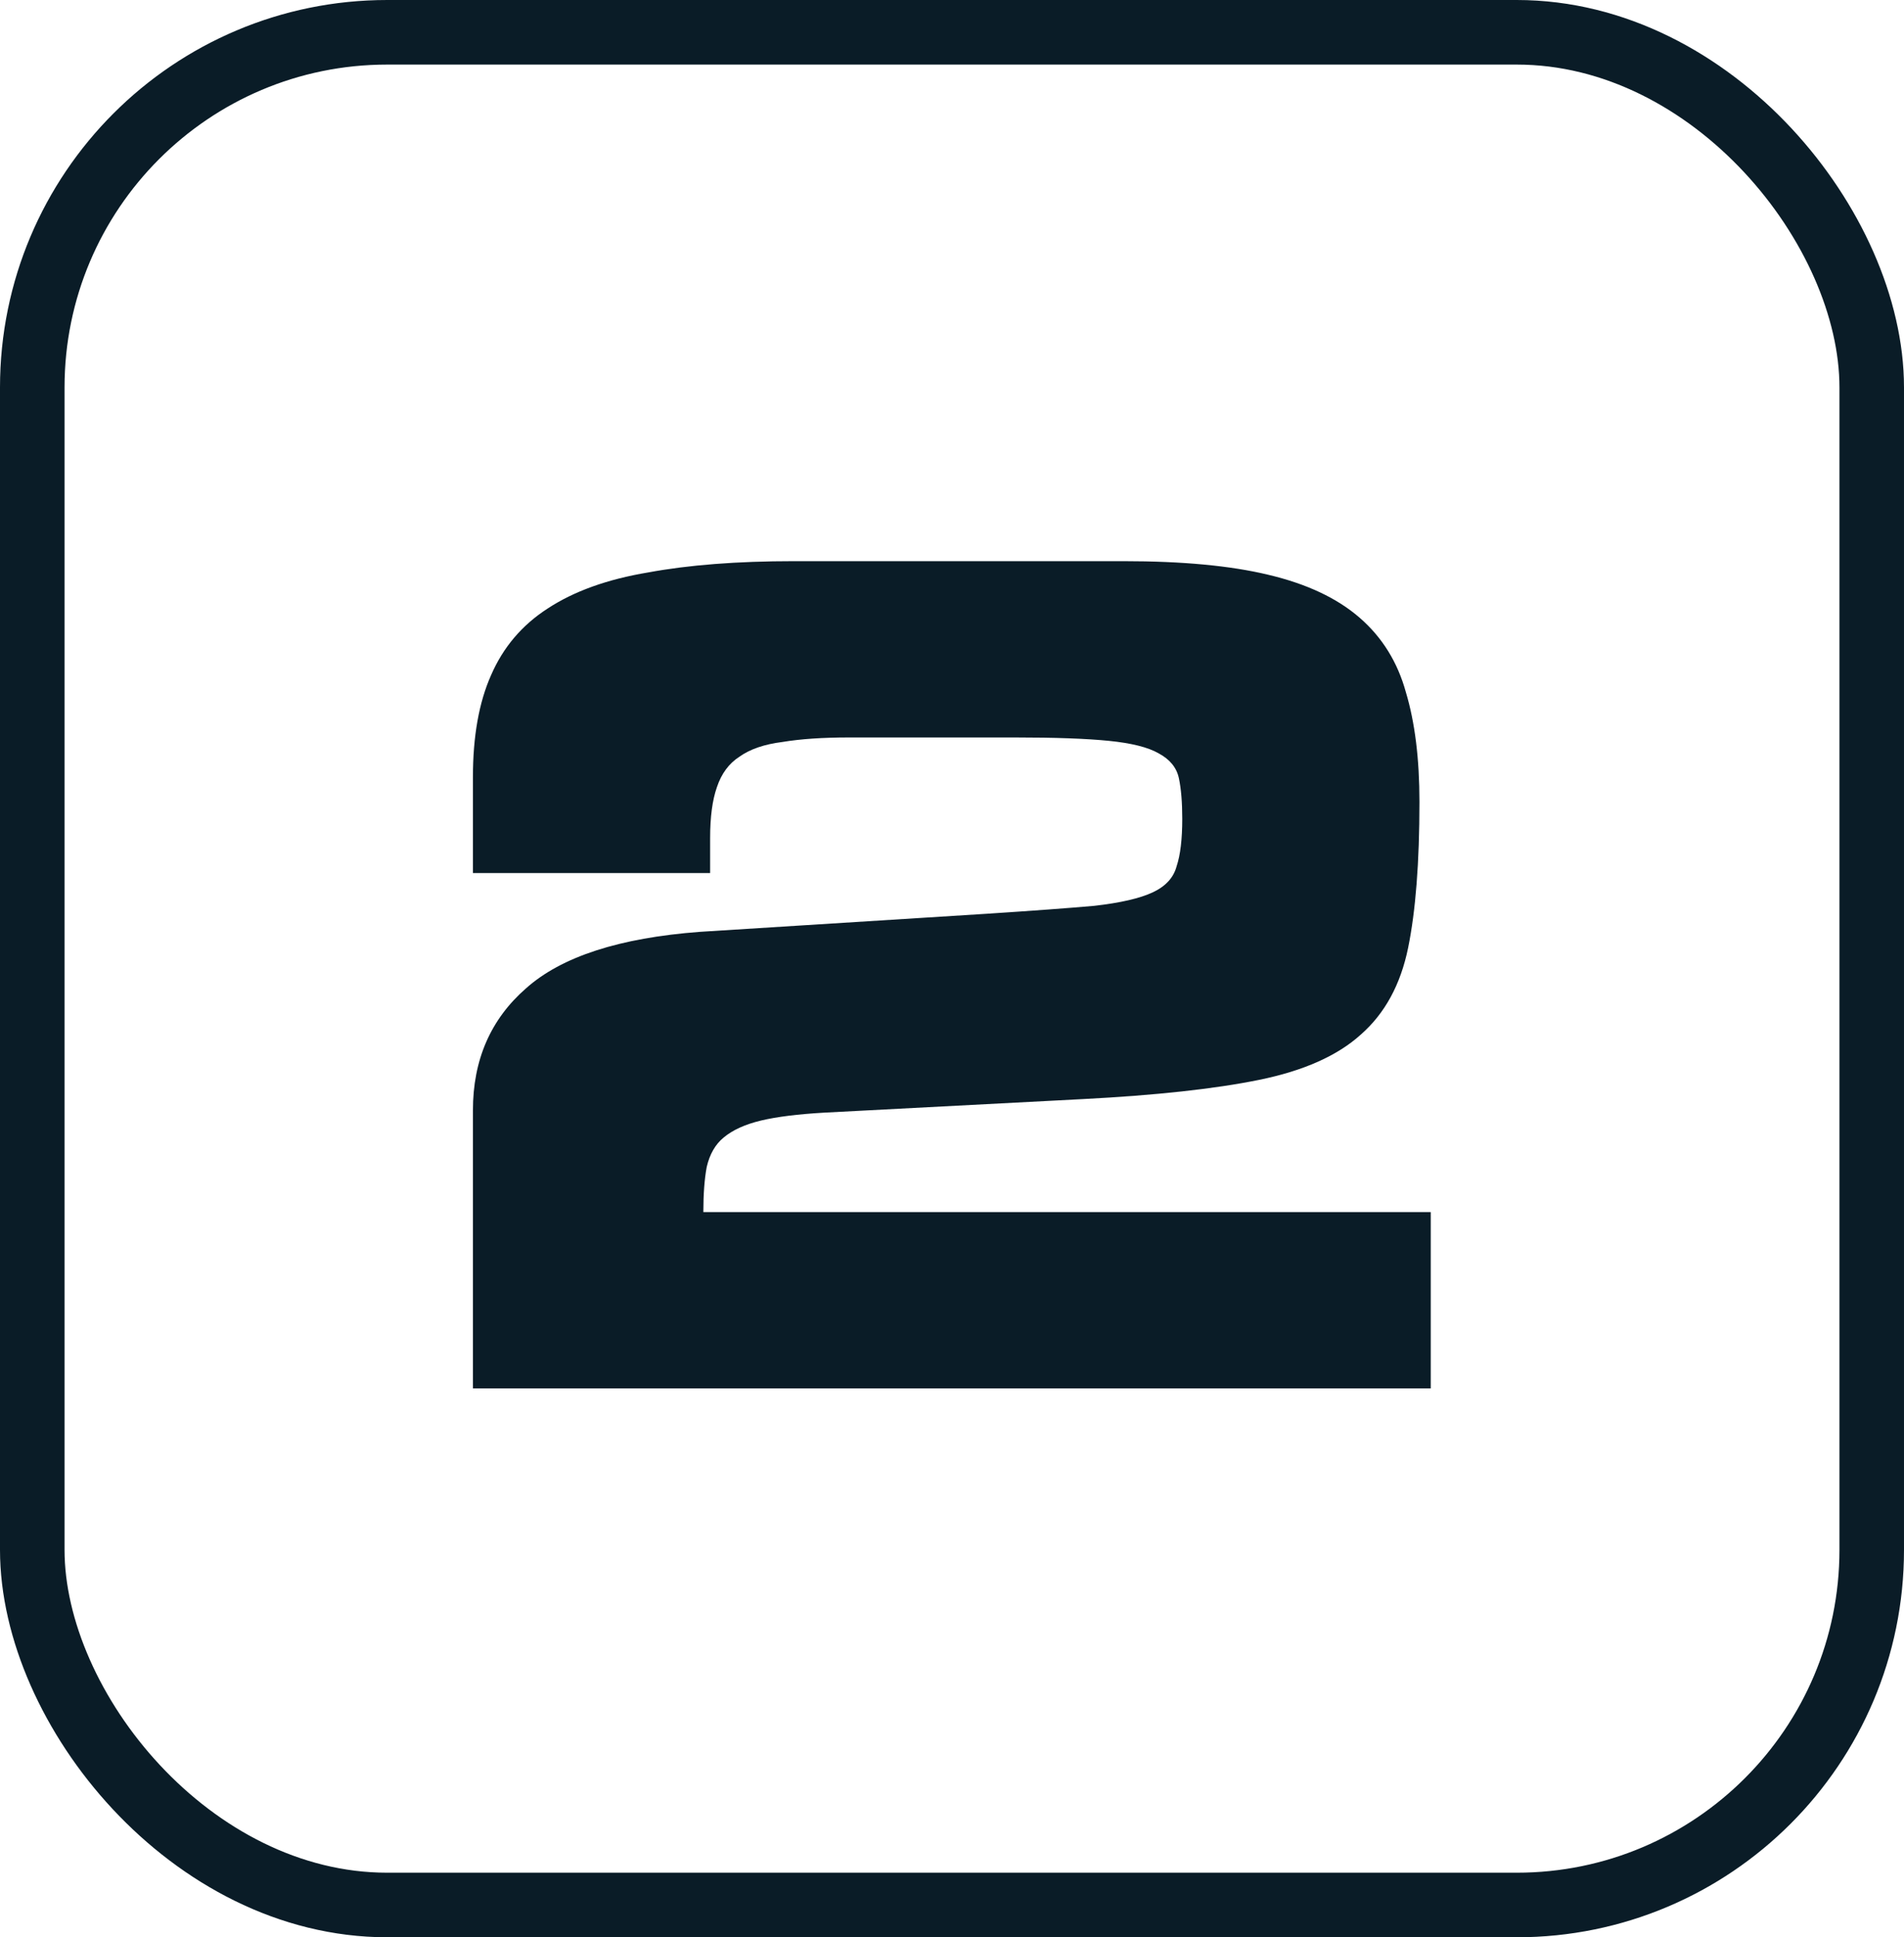
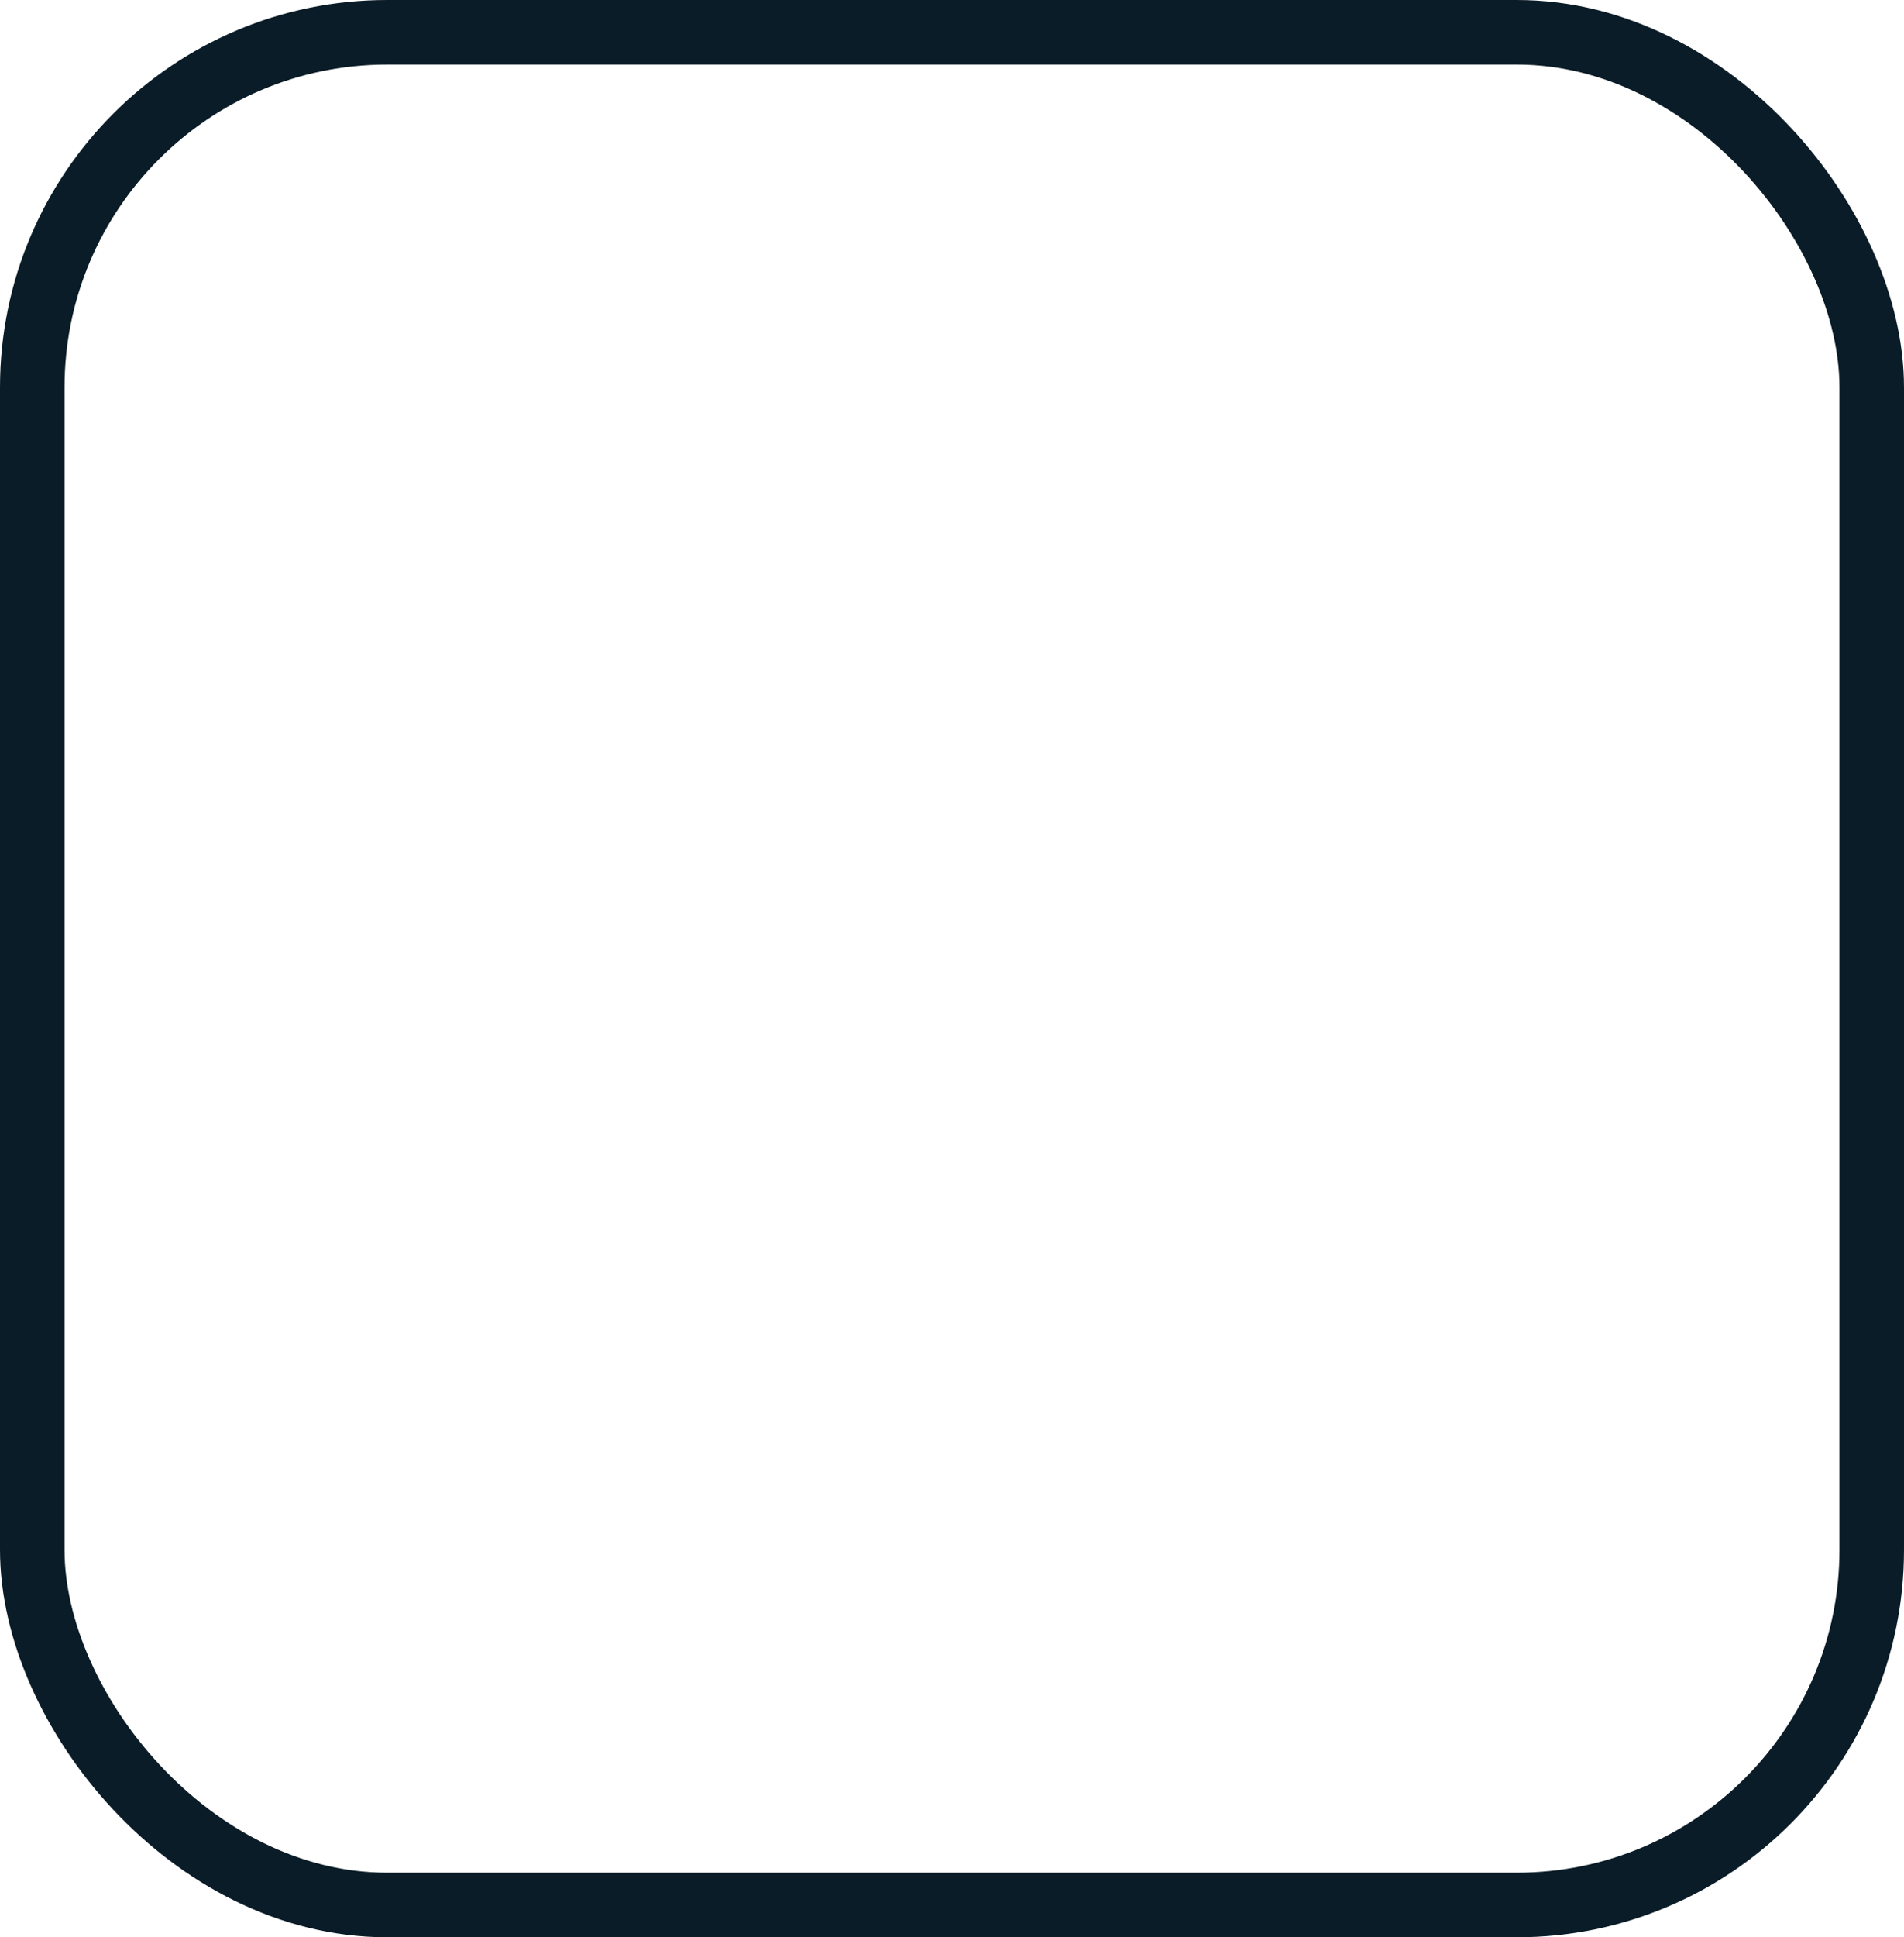
<svg xmlns="http://www.w3.org/2000/svg" width="59" height="60" viewBox="0 0 59 60" fill="none">
-   <path d="M14.655 43V34.39C14.655 32.827 15.203 31.567 16.3 30.61C17.397 29.63 19.193 29.047 21.69 28.86L30.58 28.3C32.003 28.207 33.112 28.125 33.905 28.055C34.722 27.962 35.328 27.822 35.725 27.635C36.122 27.448 36.367 27.18 36.46 26.83C36.577 26.48 36.635 25.99 36.635 25.36C36.635 24.847 36.6 24.427 36.53 24.1C36.46 23.773 36.25 23.517 35.9 23.33C35.573 23.143 35.06 23.015 34.36 22.945C33.66 22.875 32.692 22.84 31.455 22.84H26.31C25.493 22.84 24.805 22.887 24.245 22.98C23.685 23.05 23.242 23.202 22.915 23.435C22.588 23.645 22.355 23.96 22.215 24.38C22.075 24.777 22.005 25.302 22.005 25.955V27.04H14.655V24.065C14.655 22.805 14.842 21.755 15.215 20.915C15.588 20.052 16.172 19.363 16.965 18.85C17.782 18.313 18.82 17.94 20.08 17.73C21.34 17.497 22.845 17.38 24.595 17.38H34.815C36.635 17.38 38.128 17.52 39.295 17.8C40.485 18.08 41.43 18.523 42.13 19.13C42.83 19.737 43.308 20.507 43.565 21.44C43.845 22.373 43.985 23.505 43.985 24.835C43.985 26.702 43.868 28.207 43.635 29.35C43.402 30.493 42.912 31.392 42.165 32.045C41.442 32.698 40.392 33.165 39.015 33.445C37.638 33.725 35.818 33.923 33.555 34.04L25.54 34.46C24.723 34.507 24.07 34.588 23.58 34.705C23.09 34.822 22.705 34.997 22.425 35.23C22.168 35.44 21.993 35.743 21.9 36.14C21.83 36.513 21.795 36.98 21.795 37.54H44.335V43H14.655Z" fill="#0A1C27" />
  <rect x="1" y="1" width="57" height="58" rx="11" stroke="#0A1C27" stroke-width="2" />
</svg>